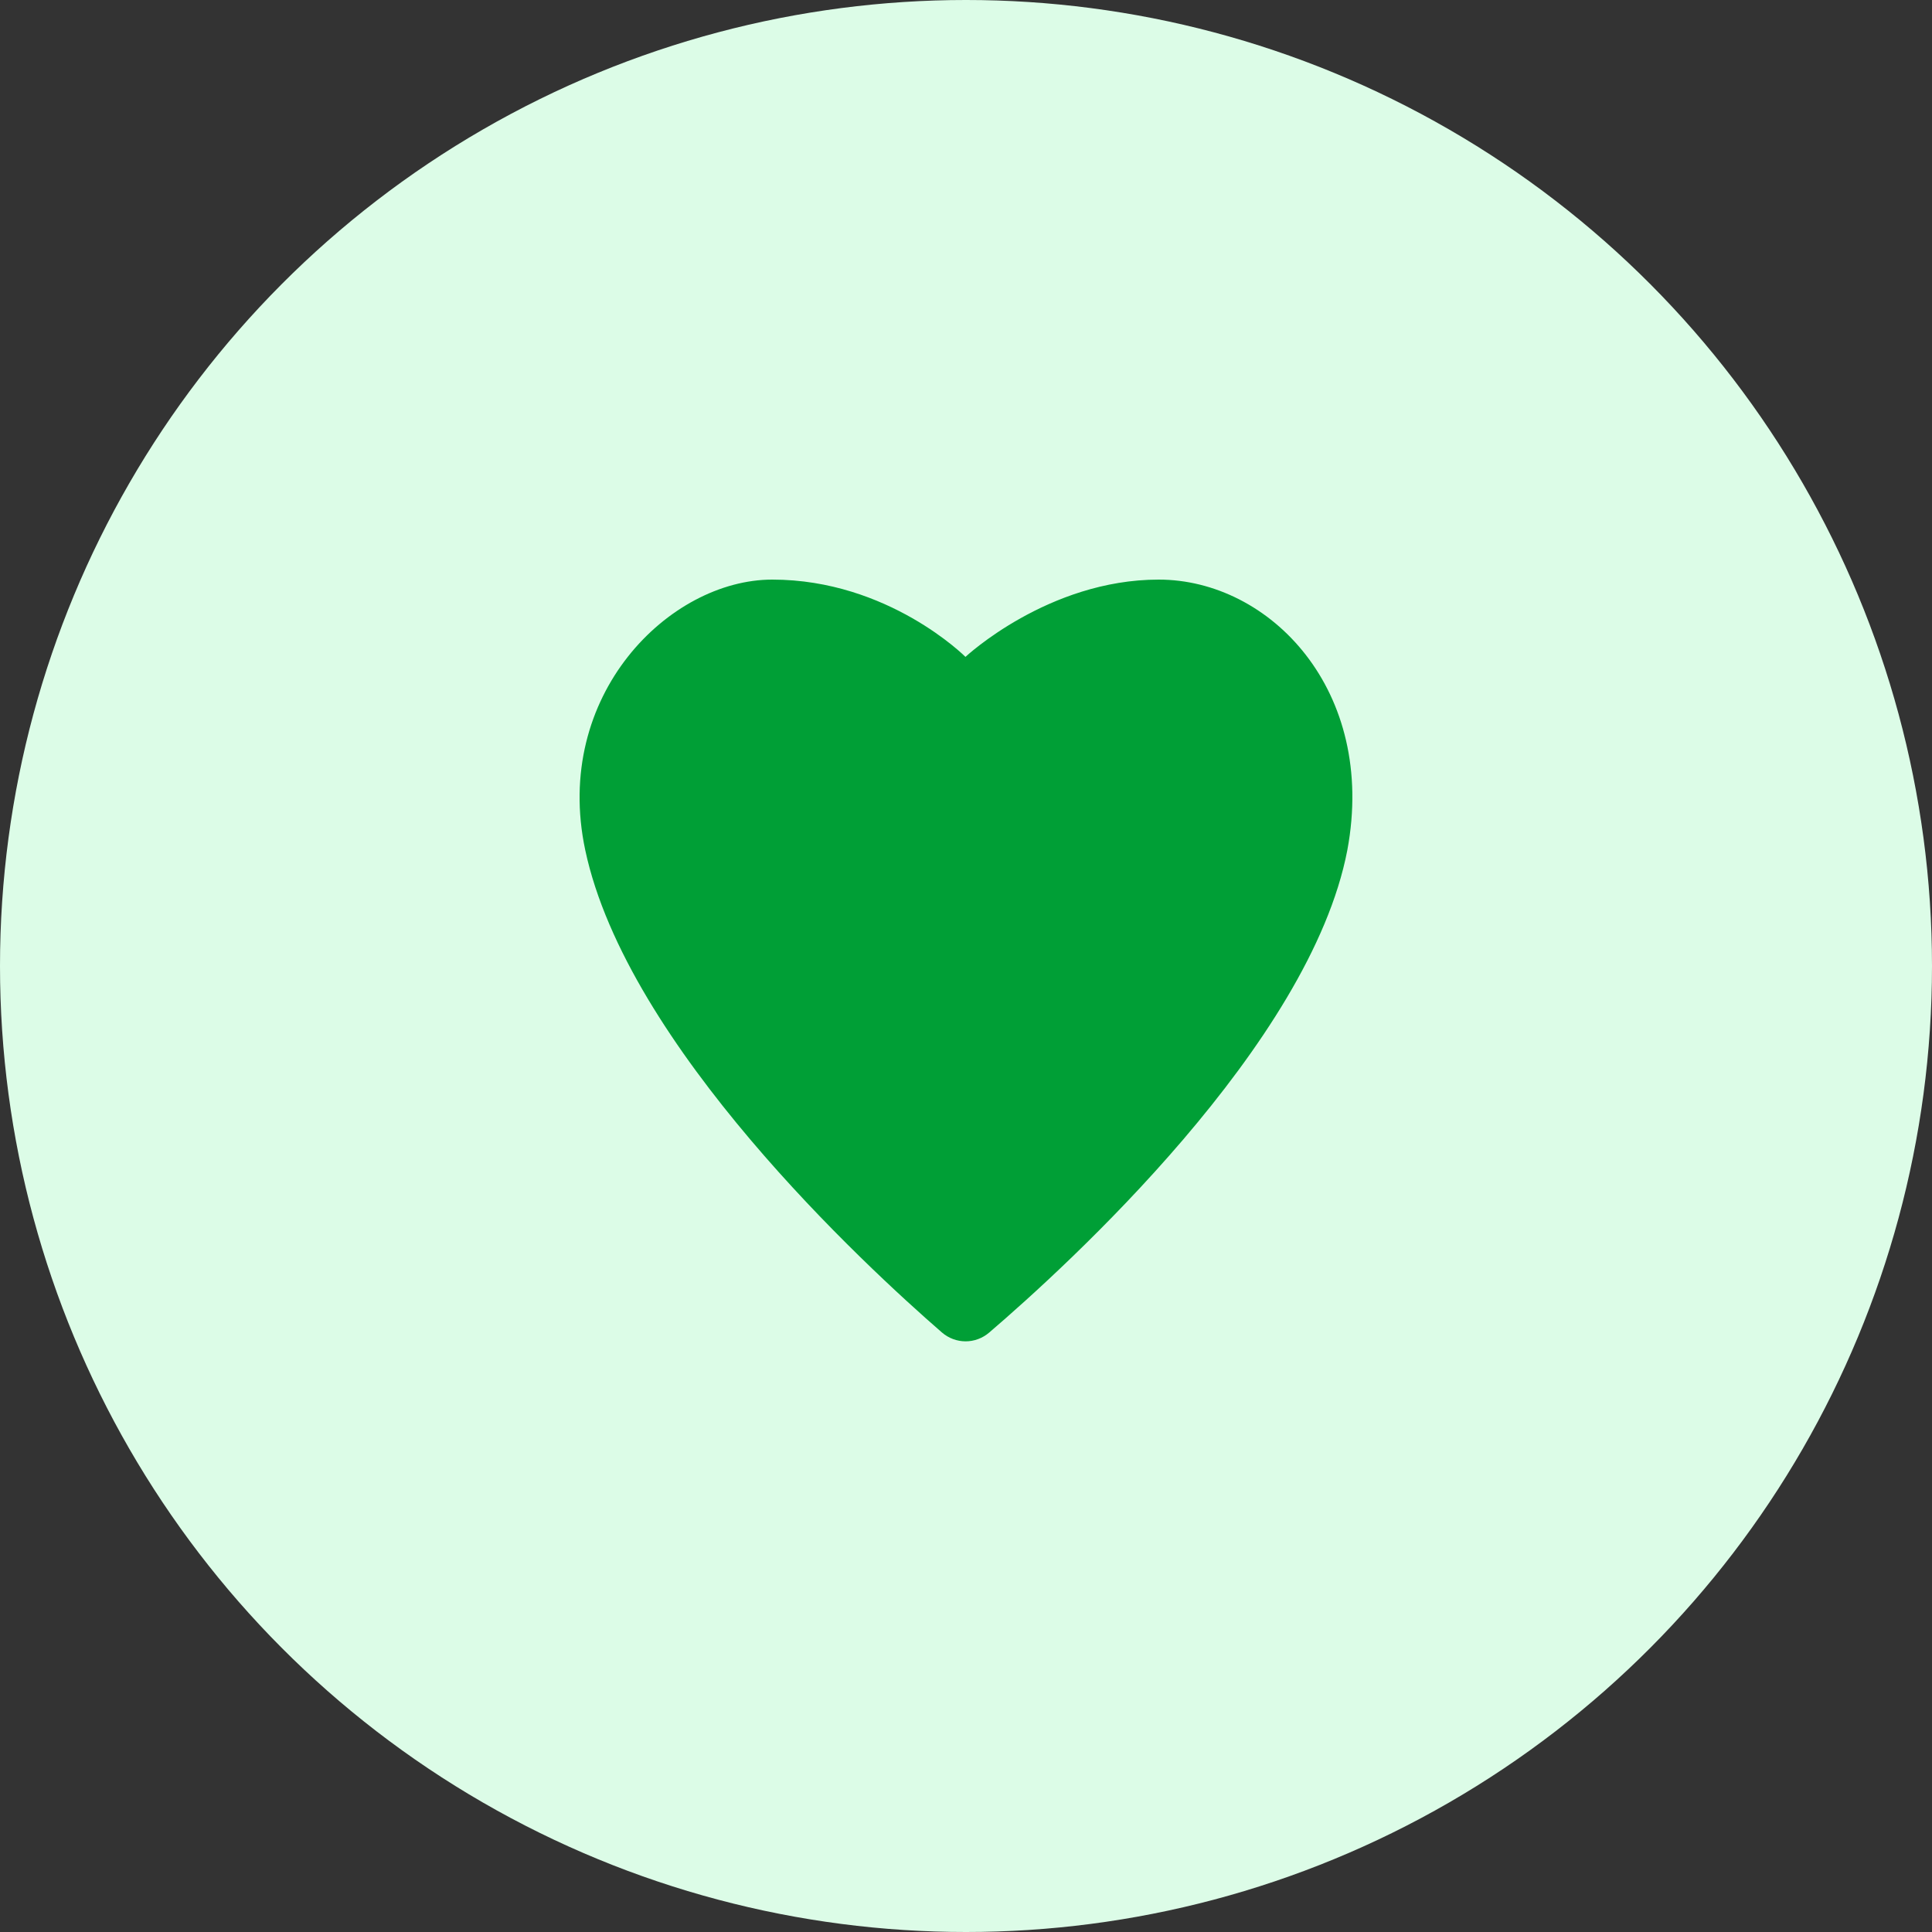
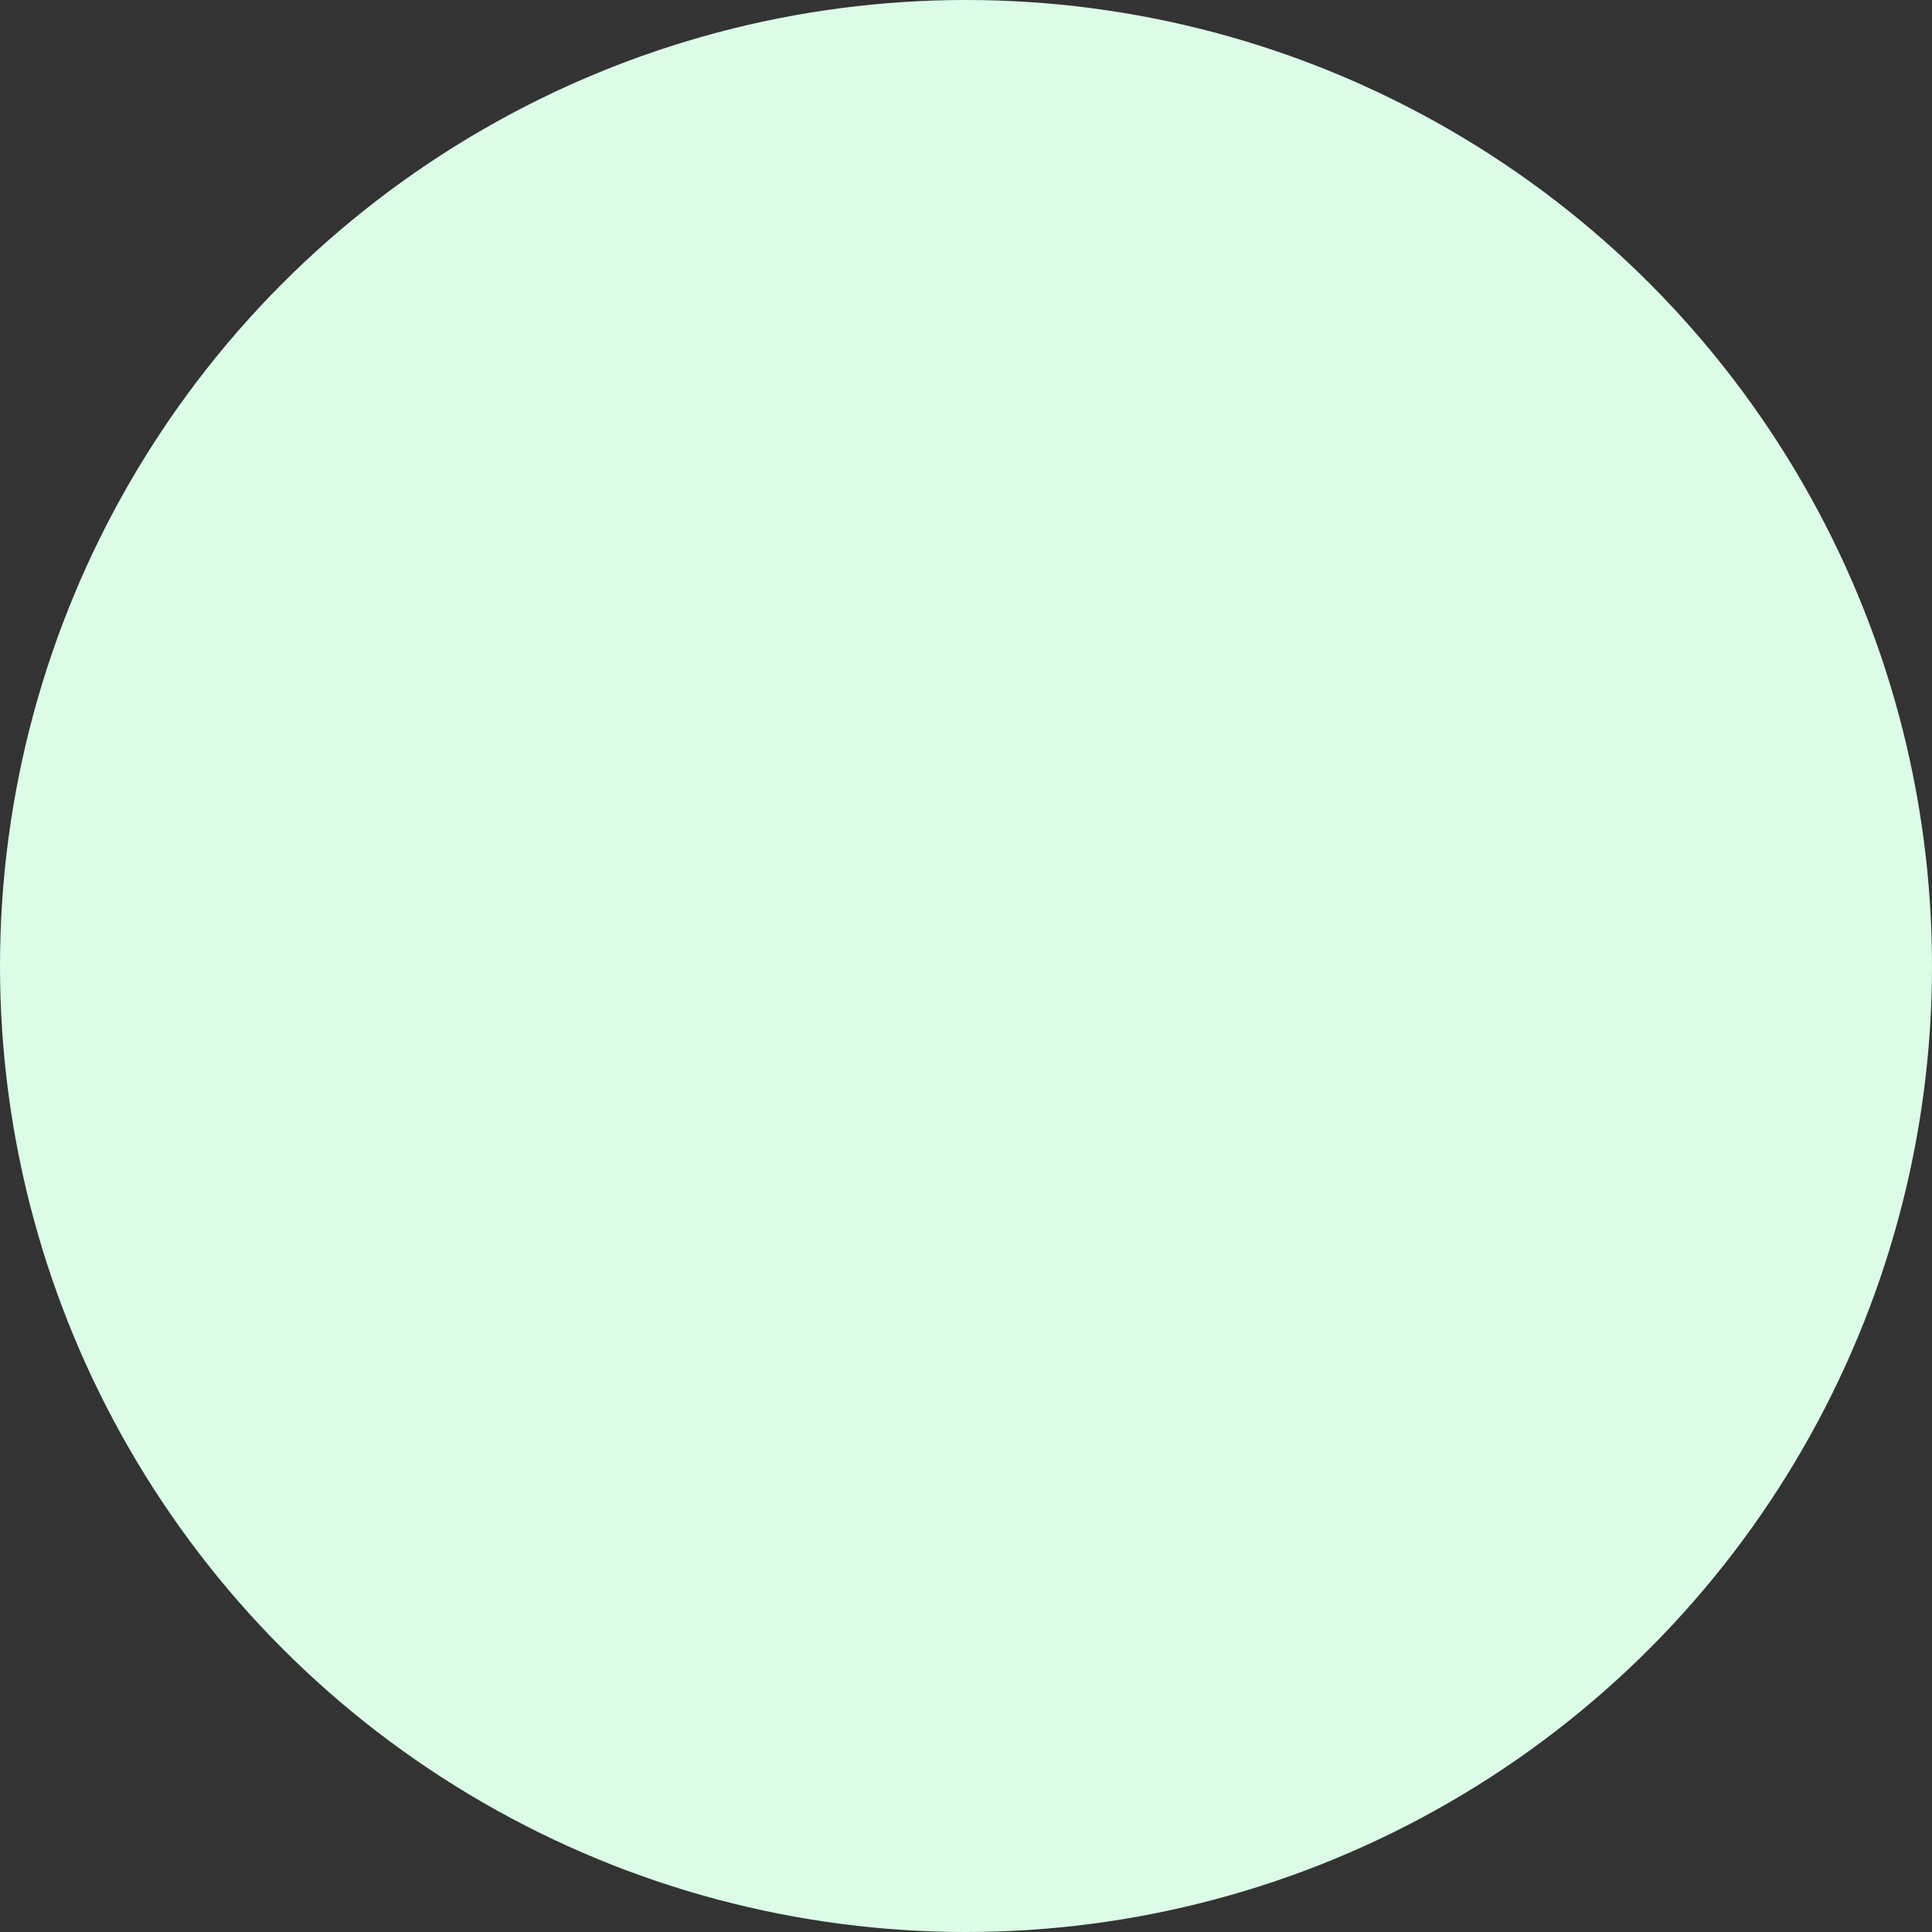
<svg xmlns="http://www.w3.org/2000/svg" width="50" height="50" viewBox="0 0 50 50" fill="none">
  <rect x="0" y="0" width="50" height="50" fill="#333333" stroke="none" />
  <circle cx="25" cy="25" r="25" fill="#DCFCE7" />
-   <path d="M34.869 22C33.905 27.03 27.613 32.762 25.602 34.485C25.245 34.791 24.729 34.79 24.373 34.481C22.392 32.76 16.223 27.065 15.146 22C14.295 17.994 17.322 15 19.986 15C22.995 15 24.986 17 24.986 17C24.986 17 27.123 15 29.986 15C32.87 15 35.638 17.873 34.869 22Z" fill="#009F36" />
</svg>